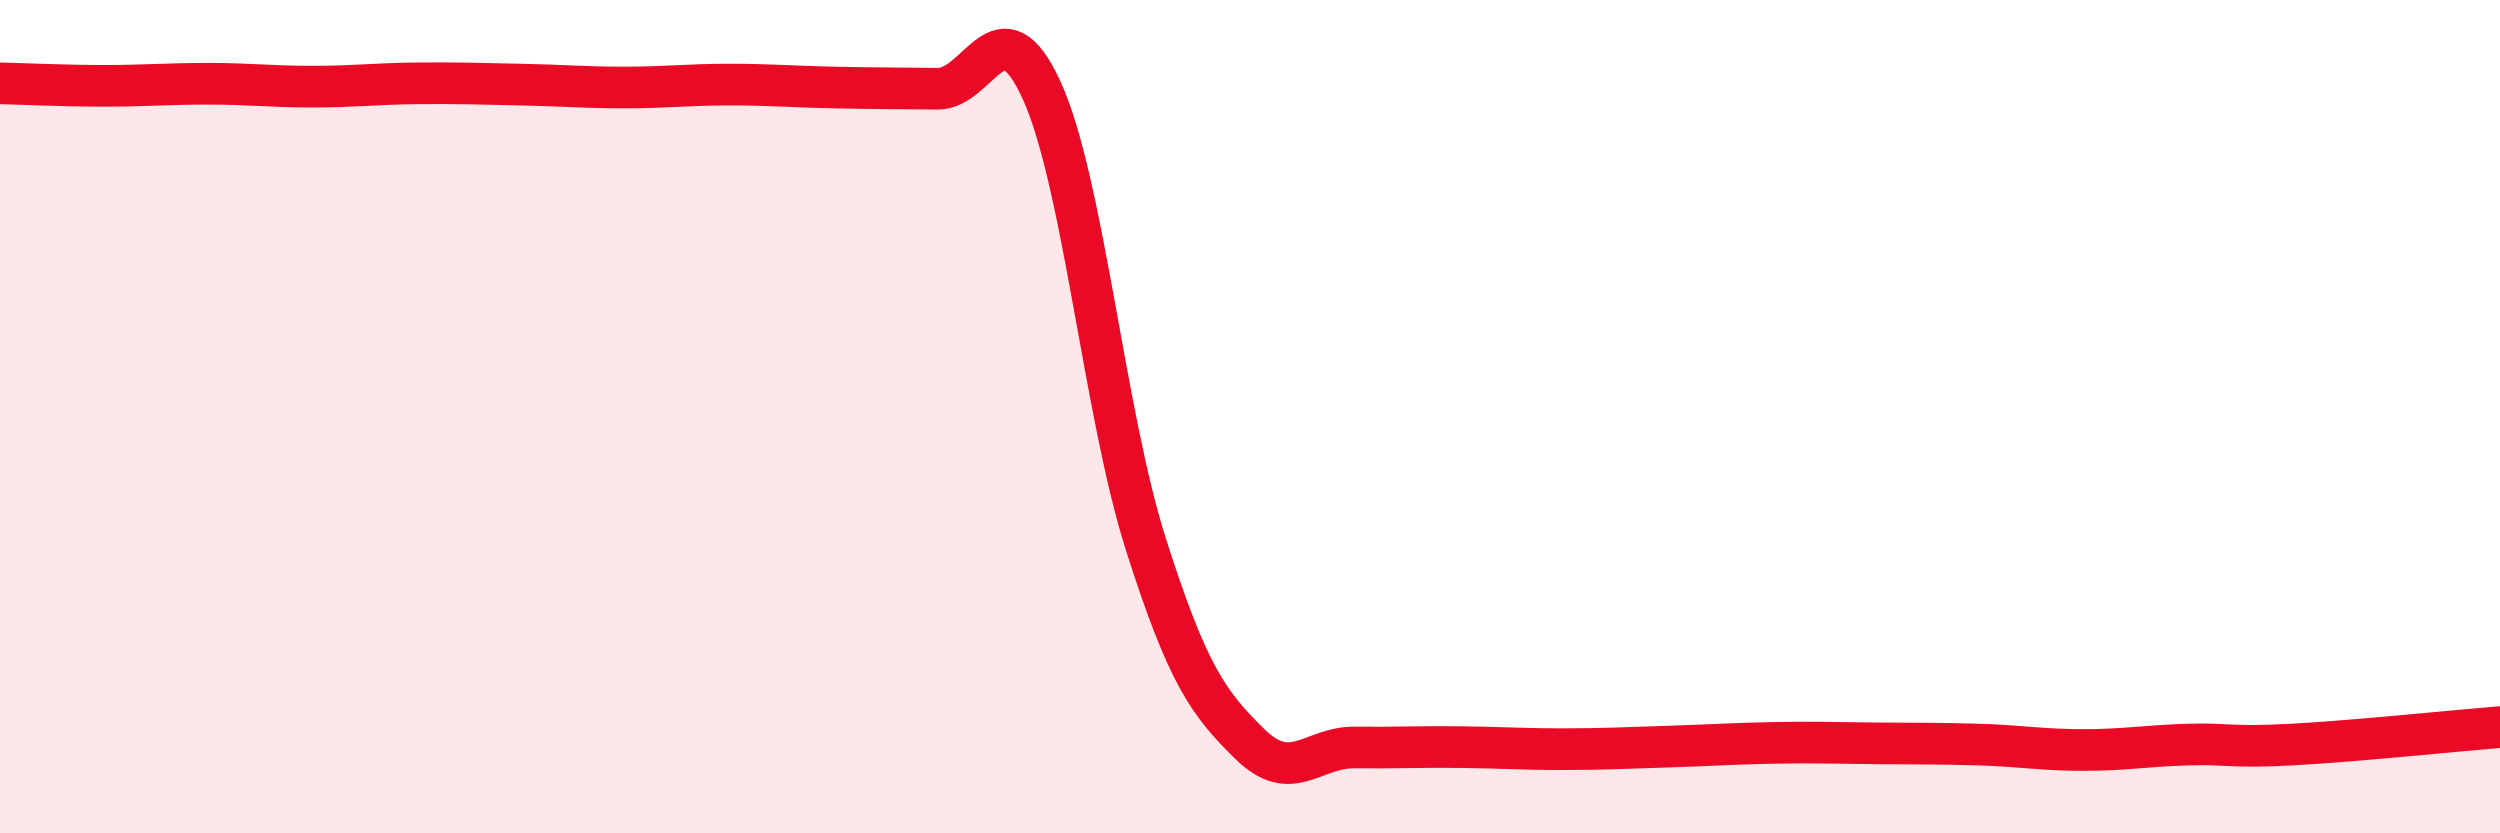
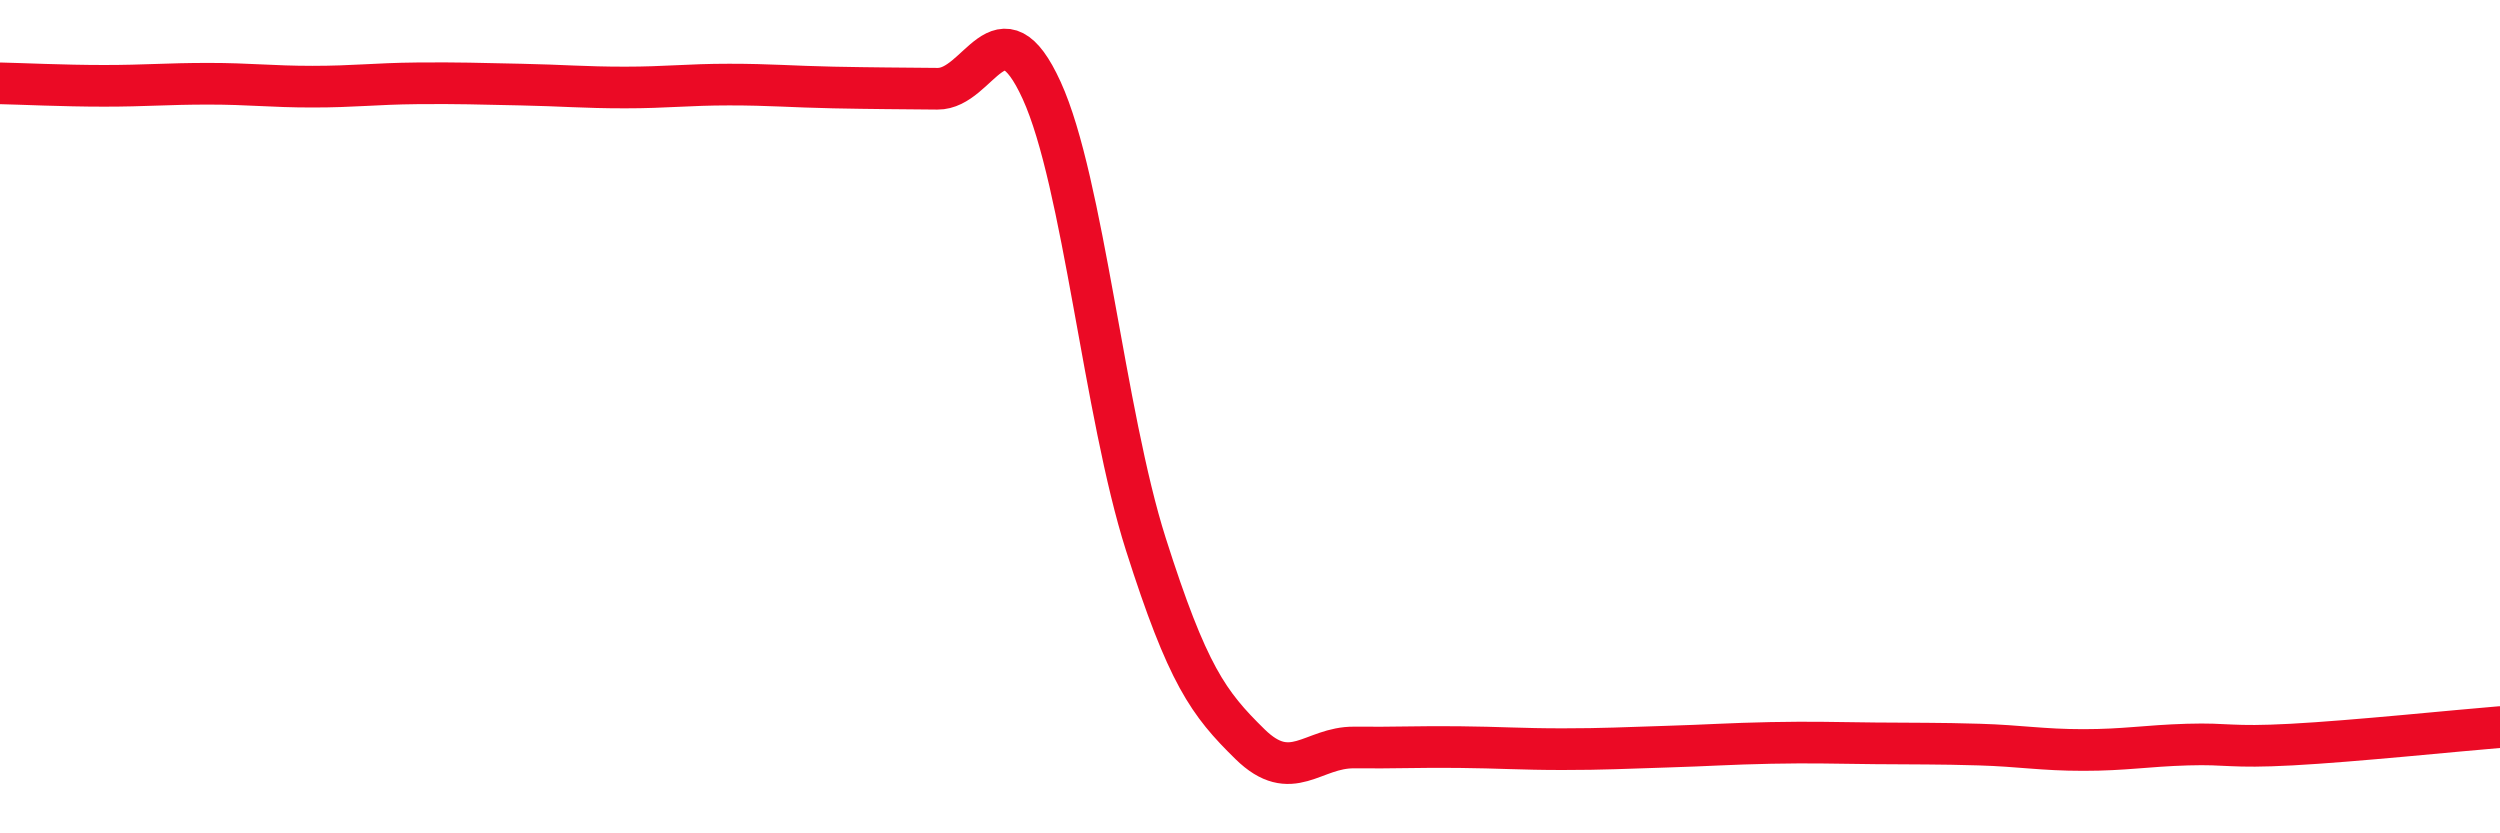
<svg xmlns="http://www.w3.org/2000/svg" width="60" height="20" viewBox="0 0 60 20">
-   <path d="M 0,2 C 0.5,2.01 1.5,2.06 2.5,2.06 C 3.5,2.06 4,2.01 5,2.01 C 6,2.01 6.5,2.08 7.5,2.08 C 8.5,2.08 9,2.01 10,2 C 11,1.99 11.5,2.01 12.5,2.03 C 13.5,2.05 14,2.1 15,2.1 C 16,2.1 16.5,2.03 17.5,2.03 C 18.5,2.03 19,2.08 20,2.1 C 21,2.12 21.5,2.12 22.5,2.13 C 23.5,2.14 24,-0.02 25,2.17 C 26,4.36 26.5,9.92 27.5,13.06 C 28.5,16.2 29,16.88 30,17.86 C 31,18.84 31.5,17.93 32.5,17.94 C 33.5,17.95 34,17.92 35,17.93 C 36,17.94 36.5,17.98 37.5,17.98 C 38.5,17.98 39,17.95 40,17.92 C 41,17.89 41.5,17.85 42.5,17.83 C 43.5,17.81 44,17.83 45,17.84 C 46,17.85 46.5,17.84 47.5,17.87 C 48.5,17.9 49,18 50,18 C 51,18 51.5,17.9 52.5,17.87 C 53.5,17.84 53.5,17.95 55,17.87 C 56.5,17.79 59,17.53 60,17.45L60 20L0 20Z" fill="#EB0A25" opacity="0.1" stroke-linecap="round" stroke-linejoin="round" />
  <path d="M 0,2 C 0.5,2.01 1.5,2.06 2.5,2.06 C 3.5,2.06 4,2.01 5,2.01 C 6,2.01 6.5,2.08 7.5,2.08 C 8.5,2.08 9,2.01 10,2 C 11,1.99 11.5,2.01 12.5,2.03 C 13.5,2.05 14,2.1 15,2.1 C 16,2.1 16.5,2.03 17.5,2.03 C 18.5,2.03 19,2.08 20,2.1 C 21,2.12 21.5,2.12 22.5,2.13 C 23.5,2.14 24,-0.02 25,2.17 C 26,4.36 26.5,9.92 27.5,13.06 C 28.5,16.2 29,16.88 30,17.86 C 31,18.84 31.5,17.93 32.5,17.94 C 33.5,17.95 34,17.92 35,17.93 C 36,17.94 36.5,17.98 37.5,17.98 C 38.5,17.98 39,17.95 40,17.92 C 41,17.89 41.5,17.85 42.5,17.83 C 43.5,17.81 44,17.83 45,17.84 C 46,17.85 46.5,17.84 47.5,17.87 C 48.5,17.9 49,18 50,18 C 51,18 51.5,17.9 52.5,17.87 C 53.5,17.84 53.5,17.95 55,17.87 C 56.5,17.79 59,17.53 60,17.45" stroke="#EB0A25" stroke-width="1" fill="none" stroke-linecap="round" stroke-linejoin="round" />
</svg>